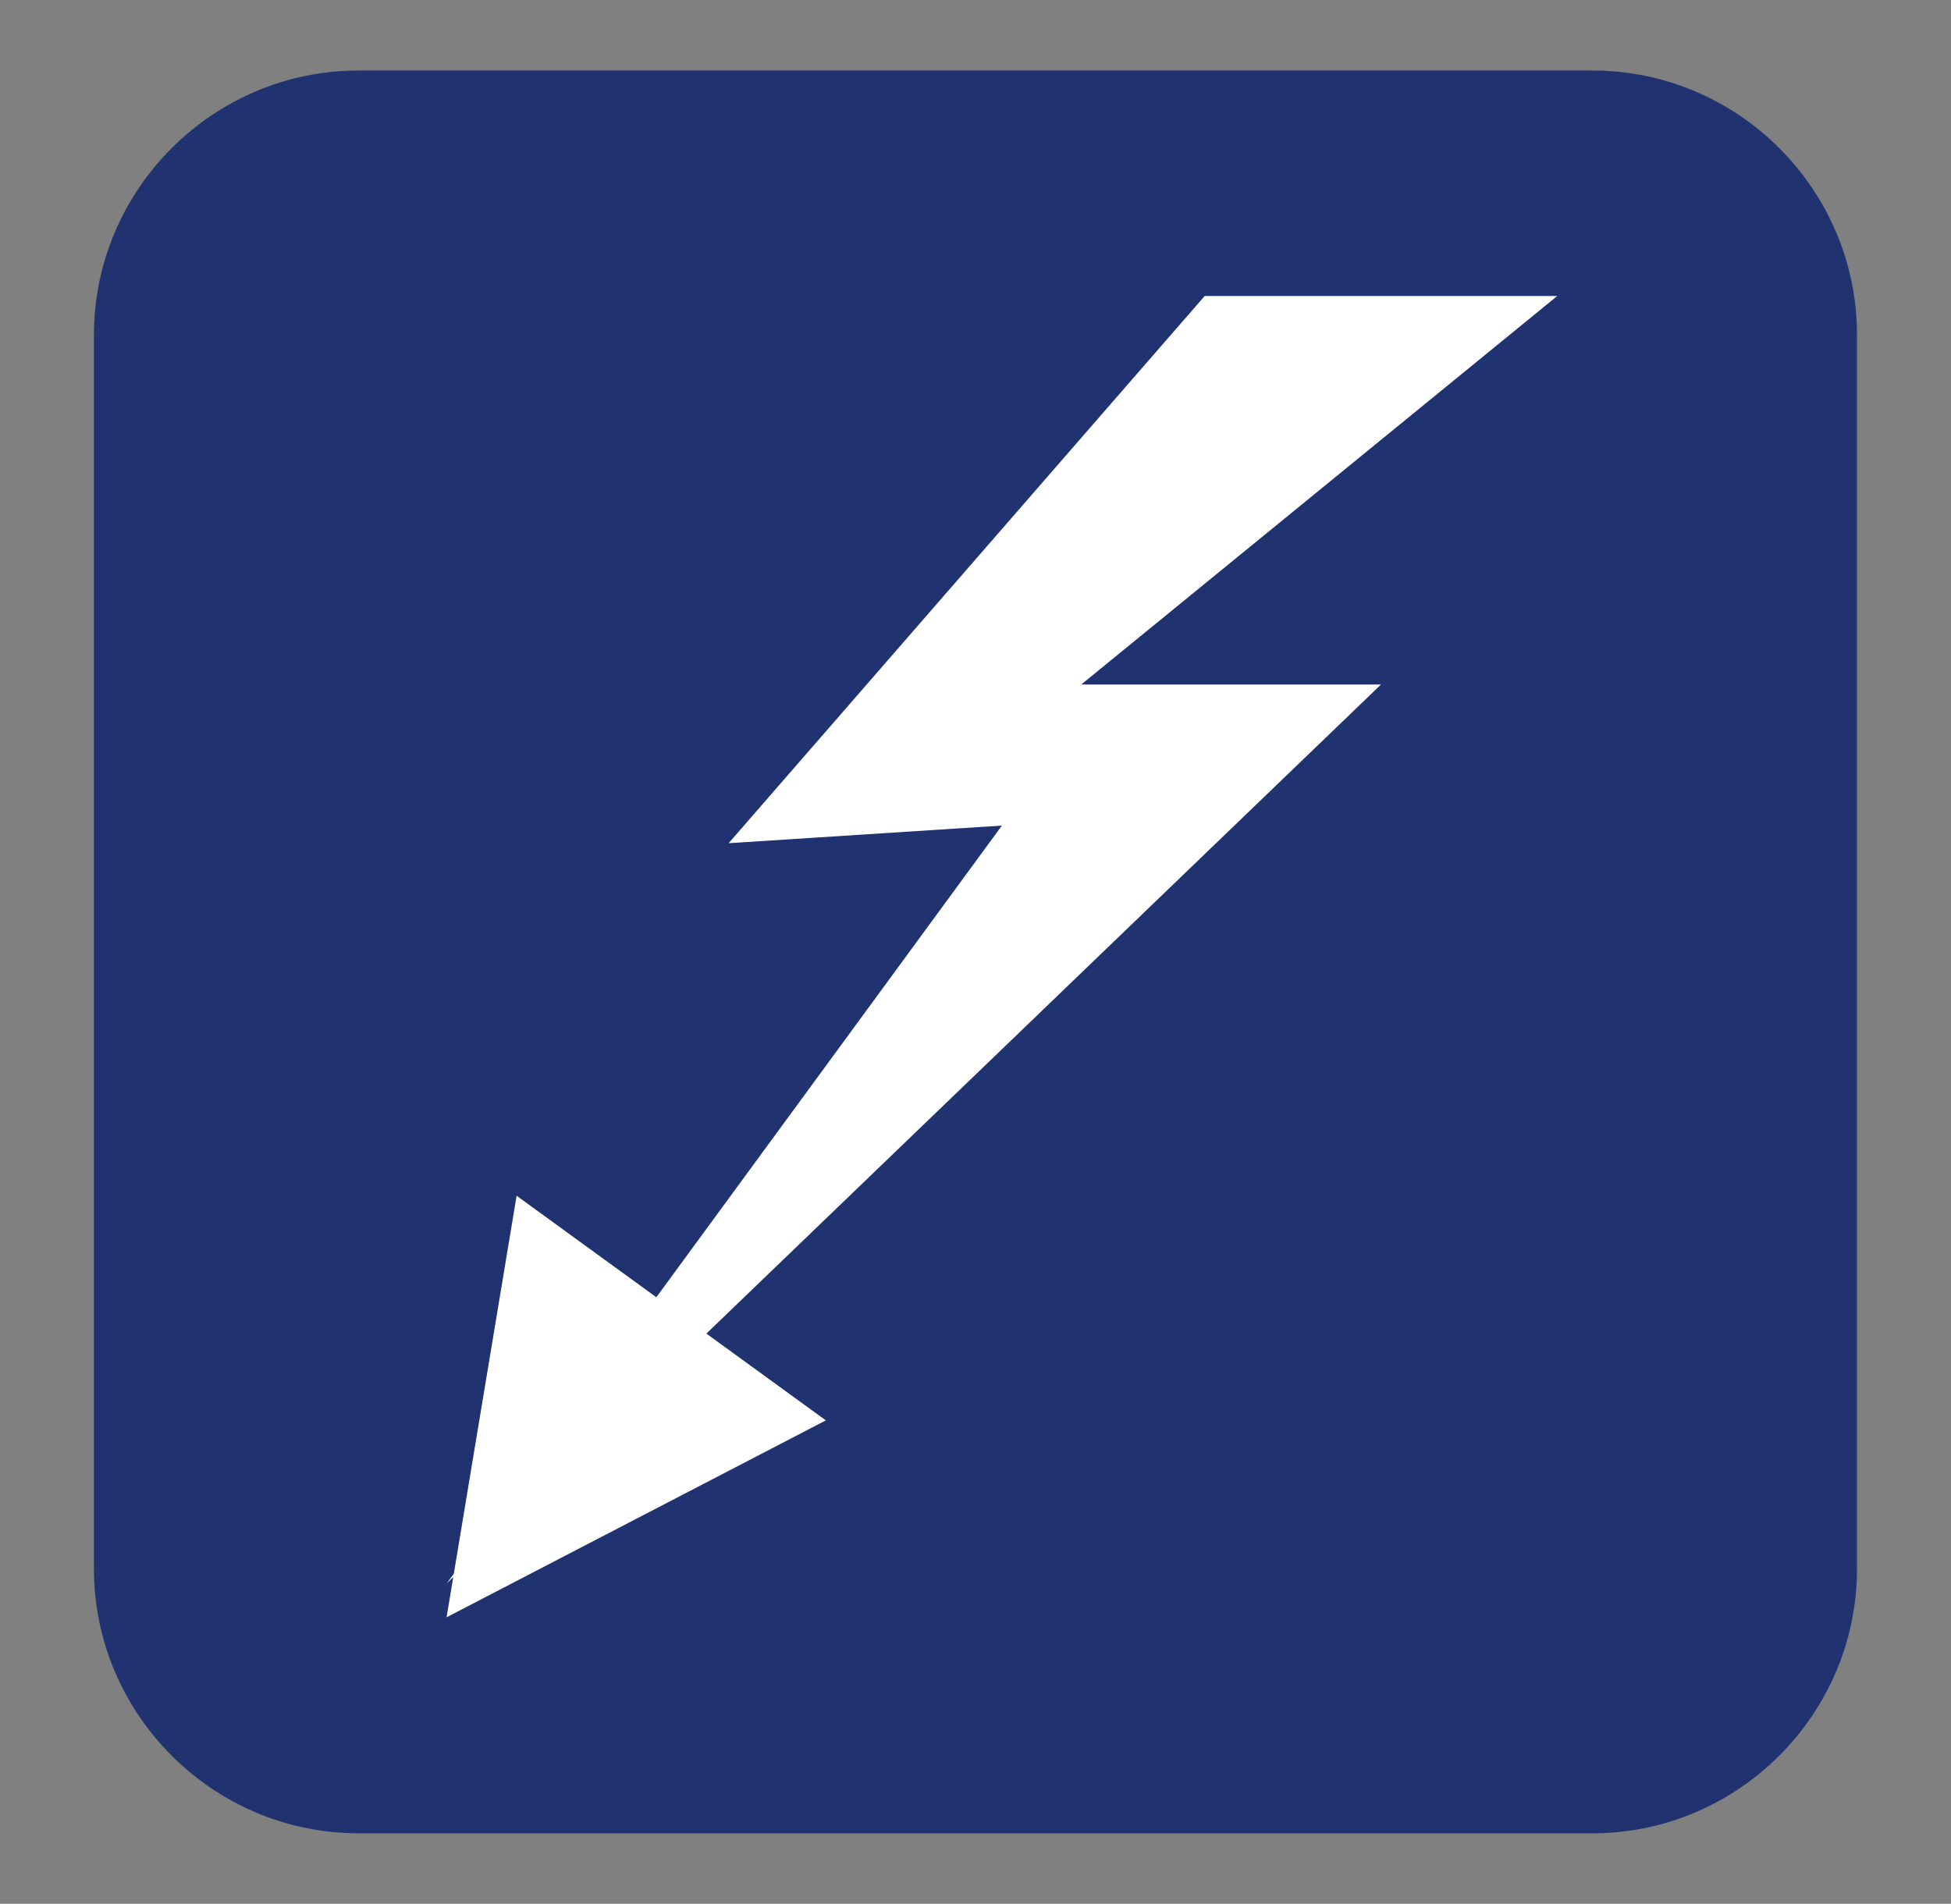
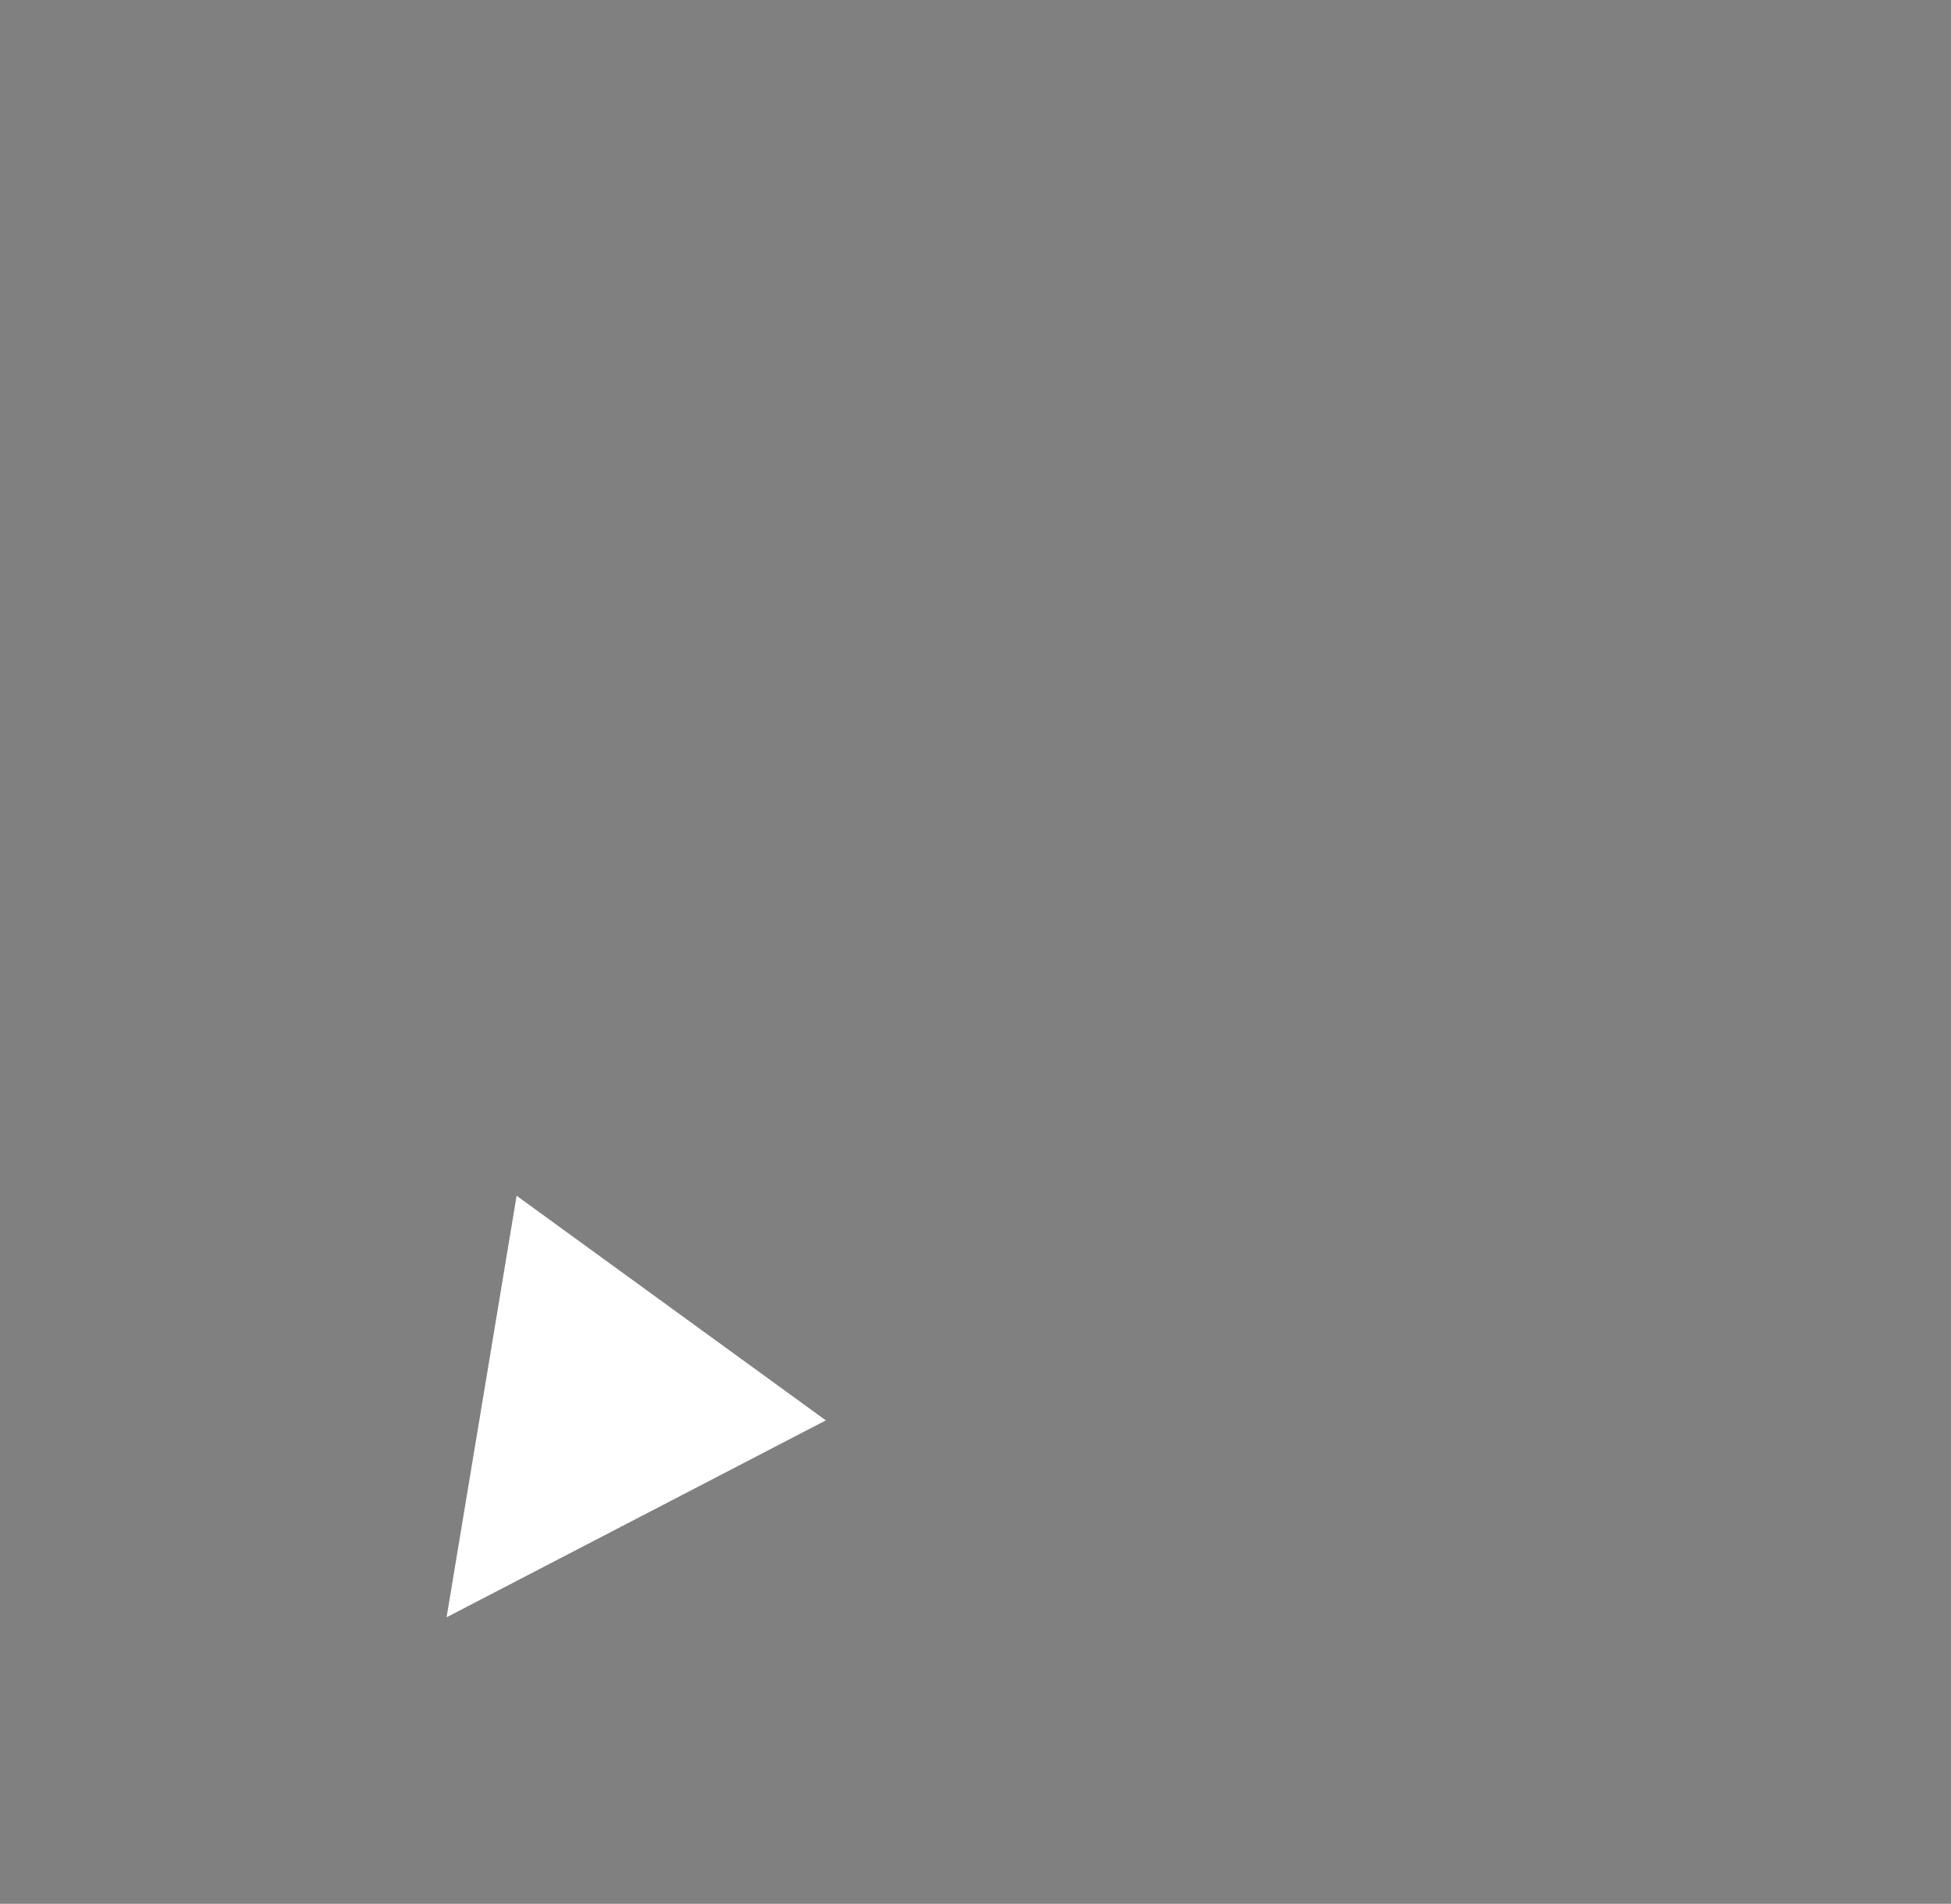
<svg xmlns="http://www.w3.org/2000/svg" xmlns:xlink="http://www.w3.org/1999/xlink" version="1.1" id="Layer_1" x="0px" y="0px" width="110.667px" height="108px" viewBox="0 0 110.667 108" enable-background="new 0 0 110.667 108" xml:space="preserve">
  <rect x="0" y="0" width="110.667" height="108" fill="#808080" stroke="none" />
  <g>
    <g>
      <defs>
        <rect id="SVGID_25_" x="5.331" y="4" width="100.005" height="100" />
      </defs>
      <clipPath id="SVGID_2_">
        <use xlink:href="#SVGID_25_" overflow="visible" />
      </clipPath>
-       <path clip-path="url(#SVGID_2_)" fill="#203370" d="M90.334,104H20.333c-8.251,0-15.004-6.749-15.004-15V18.997    C5.329,10.749,12.082,4,20.333,4h70.001c8.251,0,15,6.749,15,14.997V89C105.334,97.251,98.585,104,90.334,104" />
    </g>
-     <polygon fill="#FFFFFF" points="68.333,16.792 88.332,16.792 61.332,38.831 78.334,38.831 25.332,89.833 56.831,46.834    41.33,47.833  " />
    <polygon fill="#FFFFFF" points="25.332,91.746 46.844,80.576 29.304,67.833  " />
  </g>
</svg>